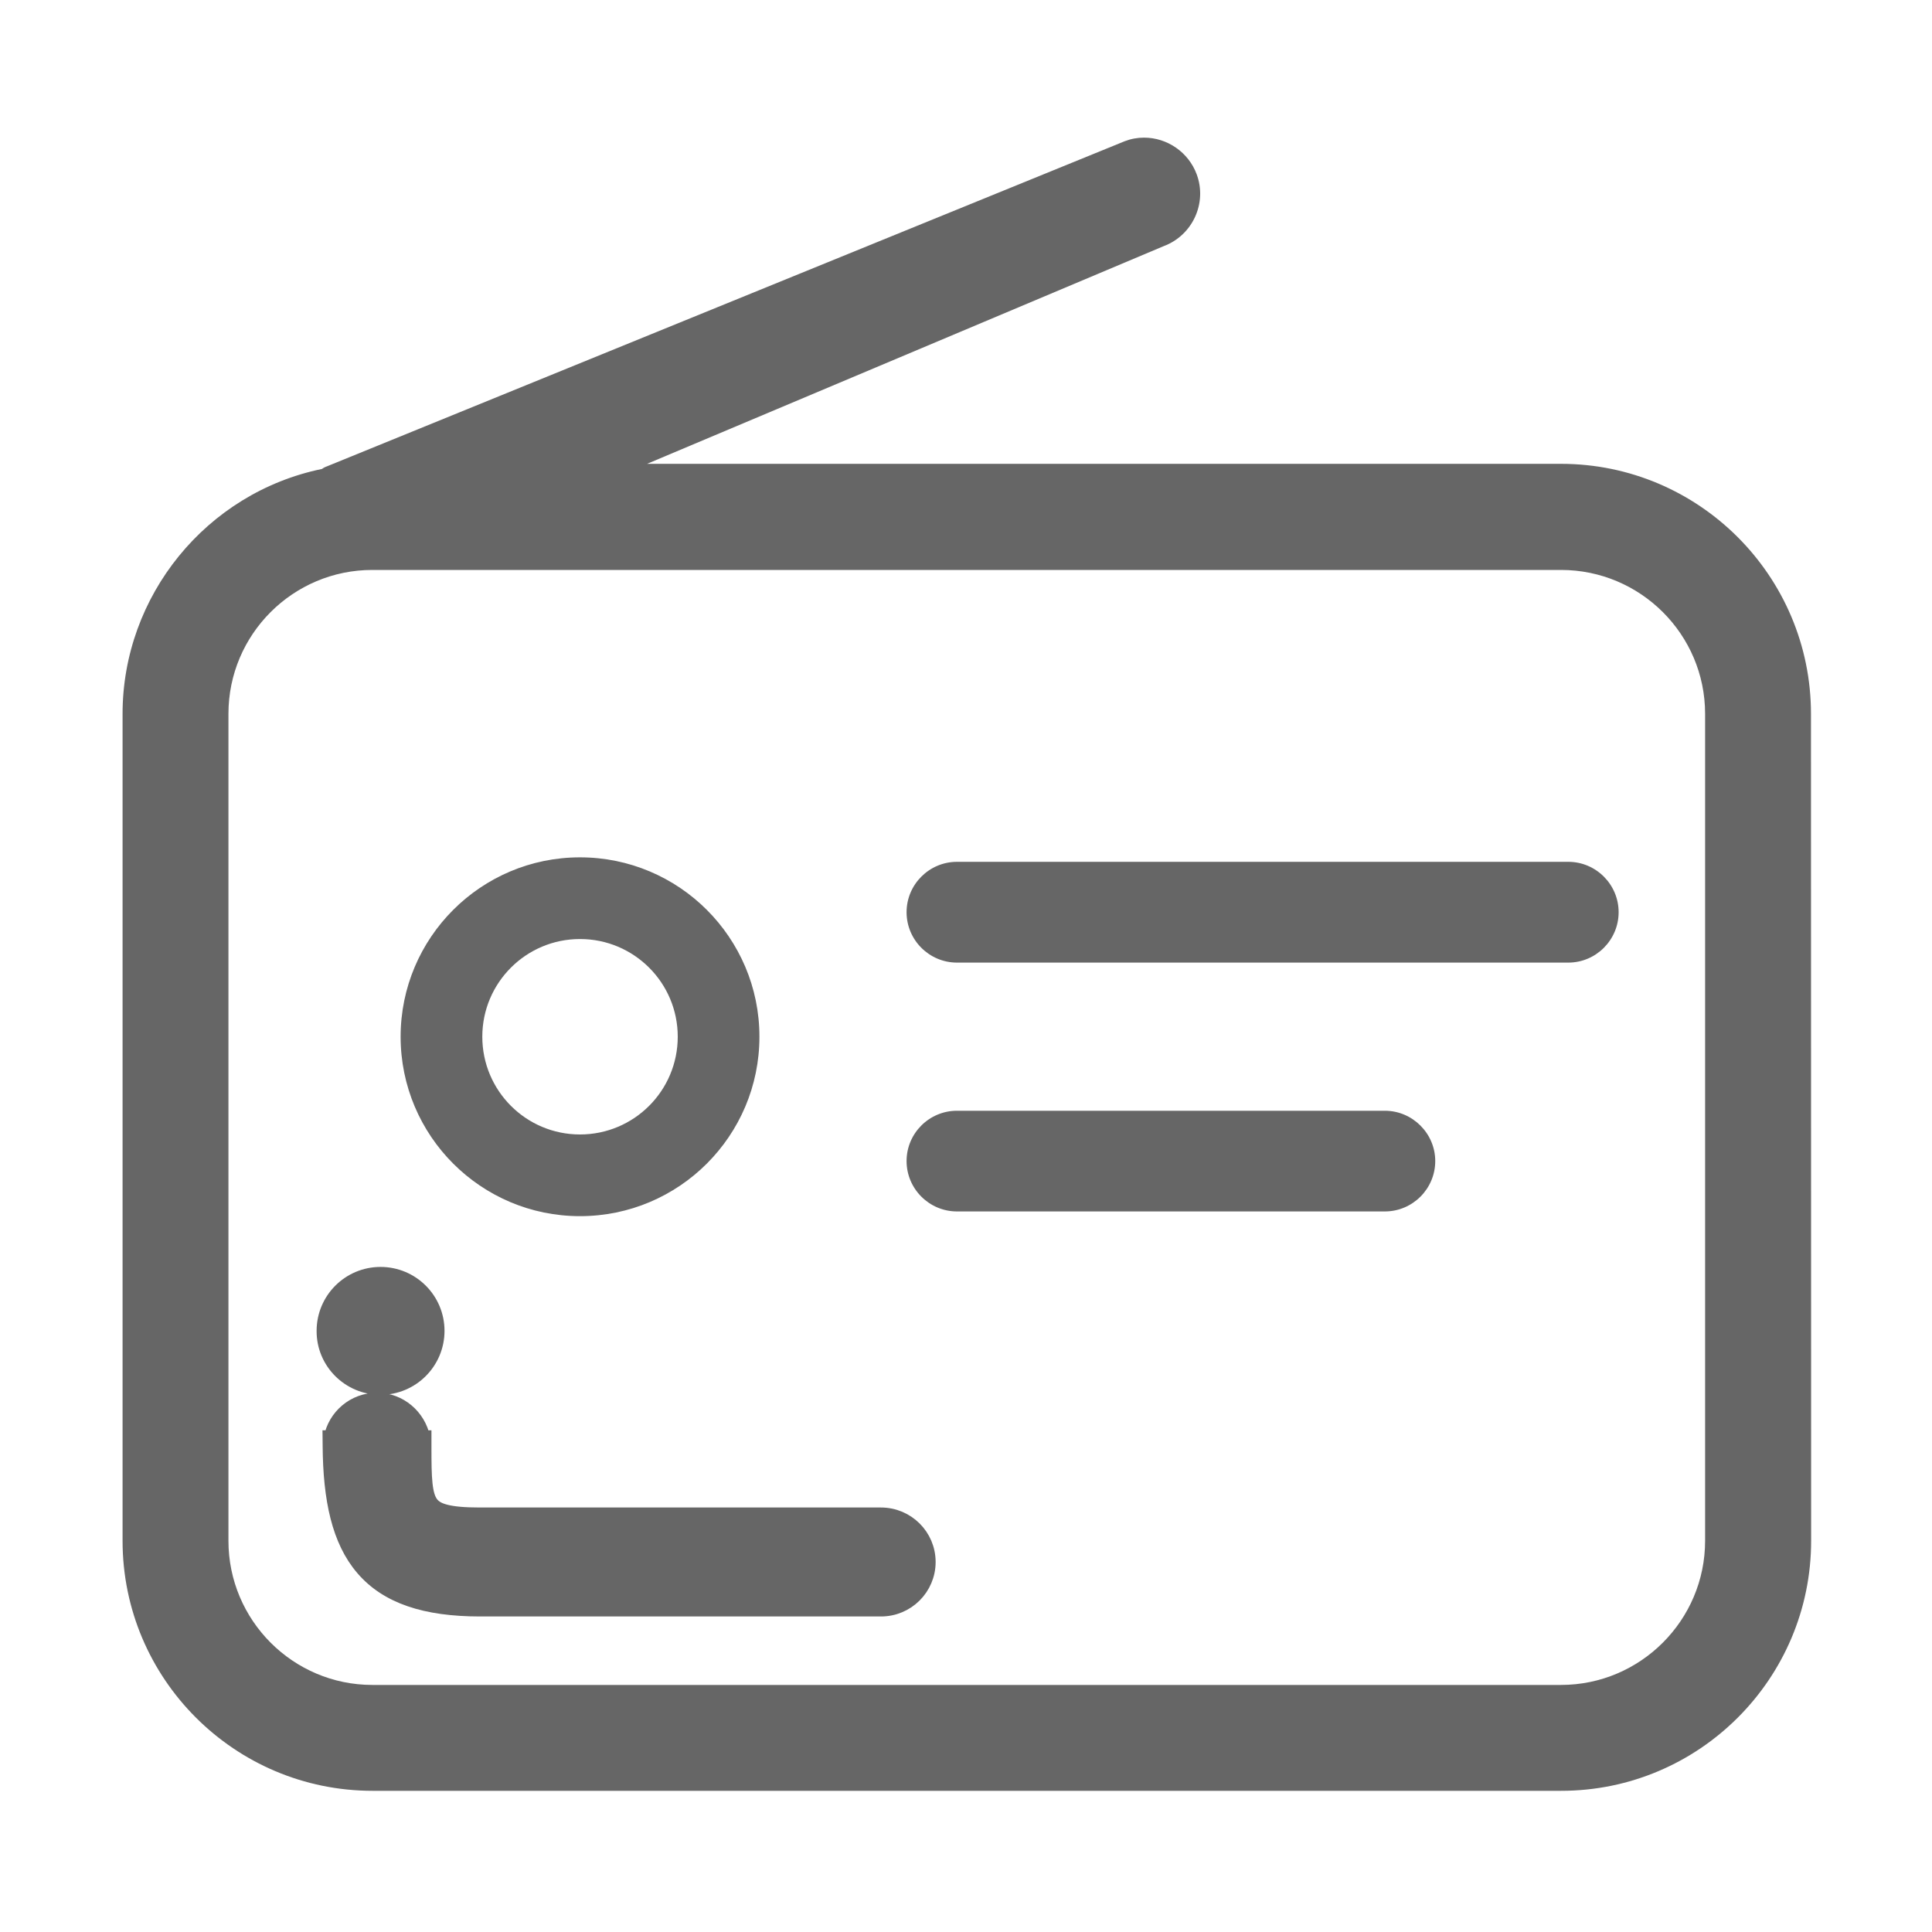
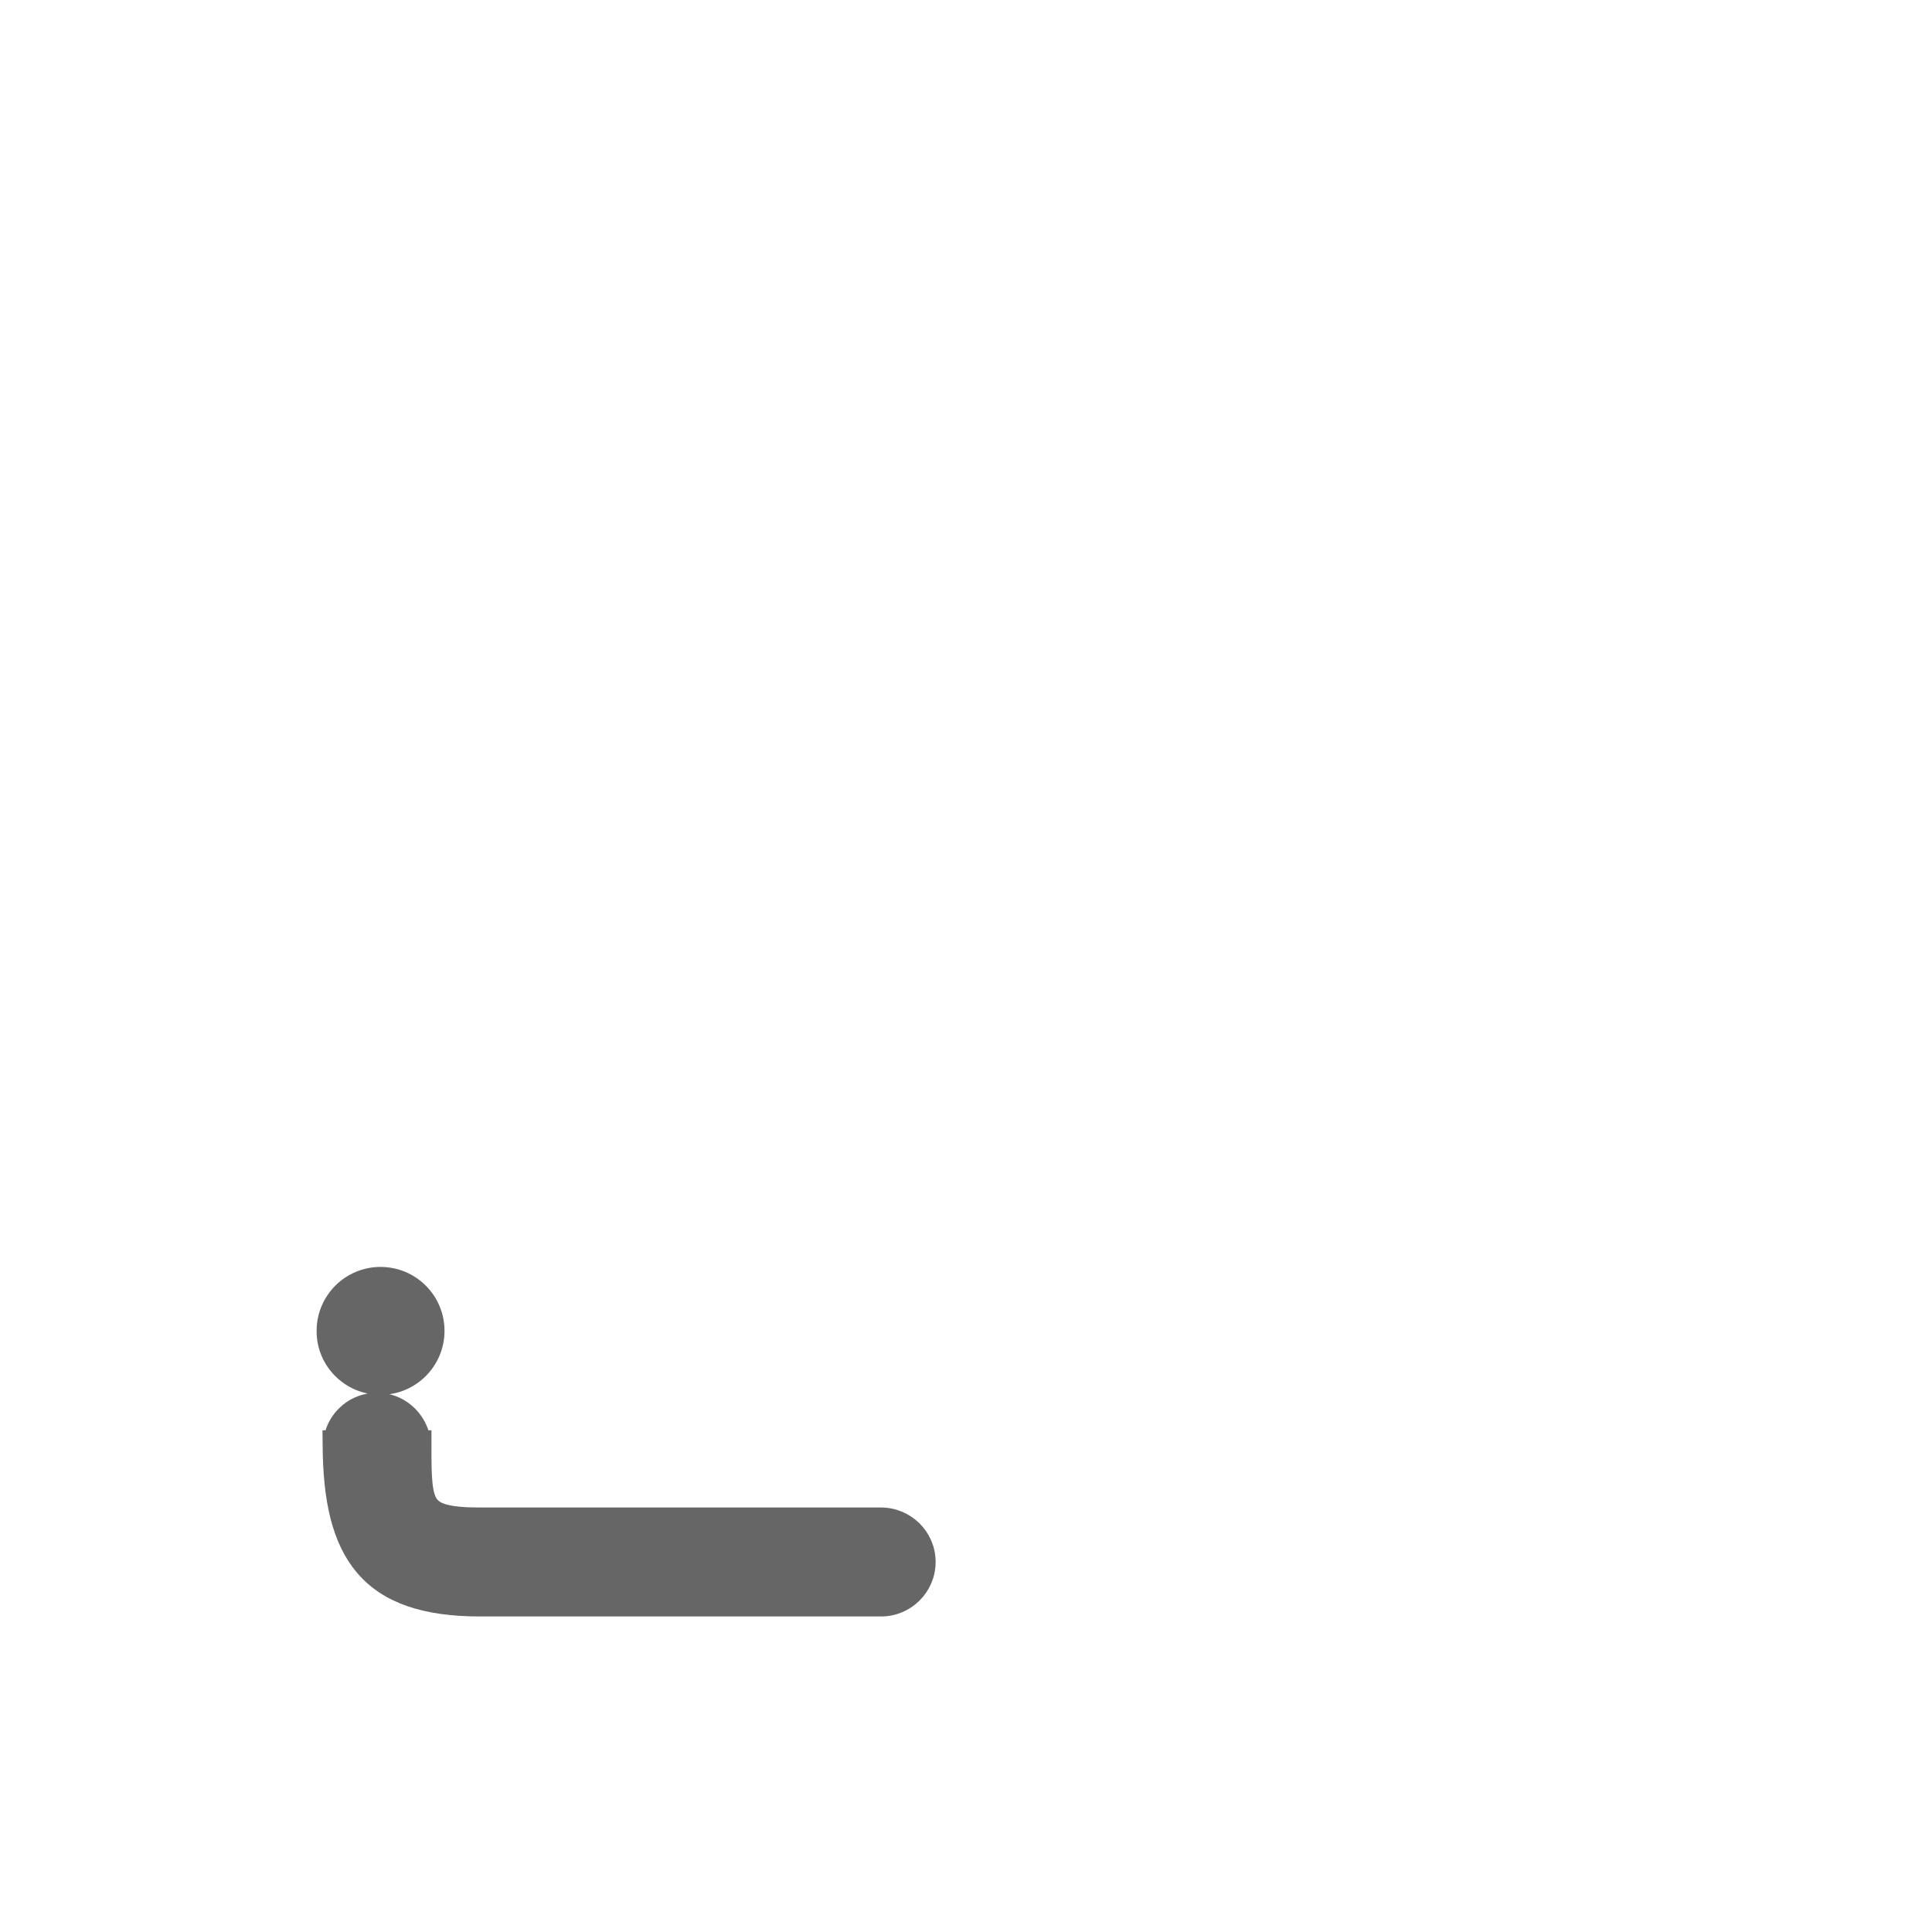
<svg xmlns="http://www.w3.org/2000/svg" width="25" height="25" viewBox="0 0 25 25" fill="none">
  <path d="M4.197 17.221C4.194 17.624 4.523 17.949 4.924 17.949C5.326 17.949 5.652 17.623 5.652 17.221C5.652 16.819 5.326 16.494 4.924 16.494C4.523 16.494 4.197 16.819 4.197 17.221ZM4.197 17.221C4.197 17.221 4.197 17.221 4.197 17.221L4.297 17.221H4.197C4.197 17.221 4.197 17.221 4.197 17.221ZM4.275 18.708V18.71H4.275C4.28 19.4 4.392 19.933 4.7 20.291C5.011 20.654 5.503 20.817 6.211 20.817H11.401C11.735 20.817 12.007 20.546 12.007 20.212C12.007 19.878 11.735 19.607 11.399 19.607H6.209C6.006 19.607 5.863 19.594 5.76 19.567C5.66 19.541 5.606 19.502 5.571 19.453C5.534 19.401 5.51 19.324 5.497 19.202C5.484 19.08 5.483 18.927 5.483 18.73V18.727V18.708V18.608H5.467C5.41 18.333 5.171 18.122 4.878 18.122C4.585 18.122 4.343 18.331 4.289 18.608H4.274L4.275 18.708ZM4.382 18.659H4.377L5.378 18.708C5.366 18.439 5.149 18.222 4.878 18.222C4.623 18.222 4.414 18.412 4.382 18.659ZM5.383 18.708H5.378L4.377 18.808C4.407 20.109 4.856 20.717 6.211 20.717H11.401C11.68 20.717 11.907 20.49 11.907 20.212C11.907 19.934 11.68 19.706 11.399 19.706H6.209C5.391 19.706 5.383 19.511 5.383 18.73V18.727V18.708Z" fill="#666666" stroke="#666666" stroke-width="0.2" />
-   <path d="M20.294 11.152H12.383C12.024 11.152 11.731 11.445 11.731 11.804C11.731 12.163 12.024 12.456 12.383 12.456H20.294C20.652 12.456 20.945 12.163 20.945 11.804C20.945 11.445 20.652 11.152 20.294 11.152ZM17.92 14.373H12.383C12.024 14.373 11.731 14.665 11.731 15.024C11.731 15.383 12.024 15.676 12.383 15.676H17.92C18.279 15.676 18.572 15.383 18.572 15.024C18.572 14.668 18.279 14.373 17.92 14.373ZM7.505 15.737C8.787 15.737 9.827 14.697 9.827 13.415C9.827 12.134 8.787 11.094 7.505 11.094C6.224 11.094 5.184 12.134 5.184 13.415C5.184 14.697 6.224 15.737 7.505 15.737ZM7.505 12.151C8.204 12.151 8.77 12.717 8.77 13.415C8.77 14.114 8.204 14.68 7.505 14.68C6.807 14.68 6.241 14.114 6.241 13.415C6.241 12.717 6.807 12.151 7.505 12.151Z" fill="#666666" />
-   <path d="M23.434 9.237C23.434 7.453 21.984 6.002 20.199 6.002H8.373L15.058 3.185C15.431 3.046 15.624 2.628 15.485 2.255C15.38 1.972 15.106 1.781 14.804 1.781C14.718 1.781 14.635 1.796 14.552 1.828L4.237 6.032C4.208 6.042 4.181 6.056 4.167 6.068C2.67 6.376 1.586 7.709 1.586 9.237V19.938C1.586 21.723 3.036 23.173 4.821 23.173H20.202C21.986 23.173 23.436 21.723 23.436 19.938L23.434 9.237ZM22.064 19.938C22.064 20.966 21.227 21.803 20.199 21.803H4.818C3.791 21.803 2.956 20.966 2.956 19.938V9.237C2.956 8.209 3.791 7.375 4.818 7.375H20.199C21.227 7.375 22.064 8.209 22.064 9.237V19.938Z" fill="#666666" />
</svg>